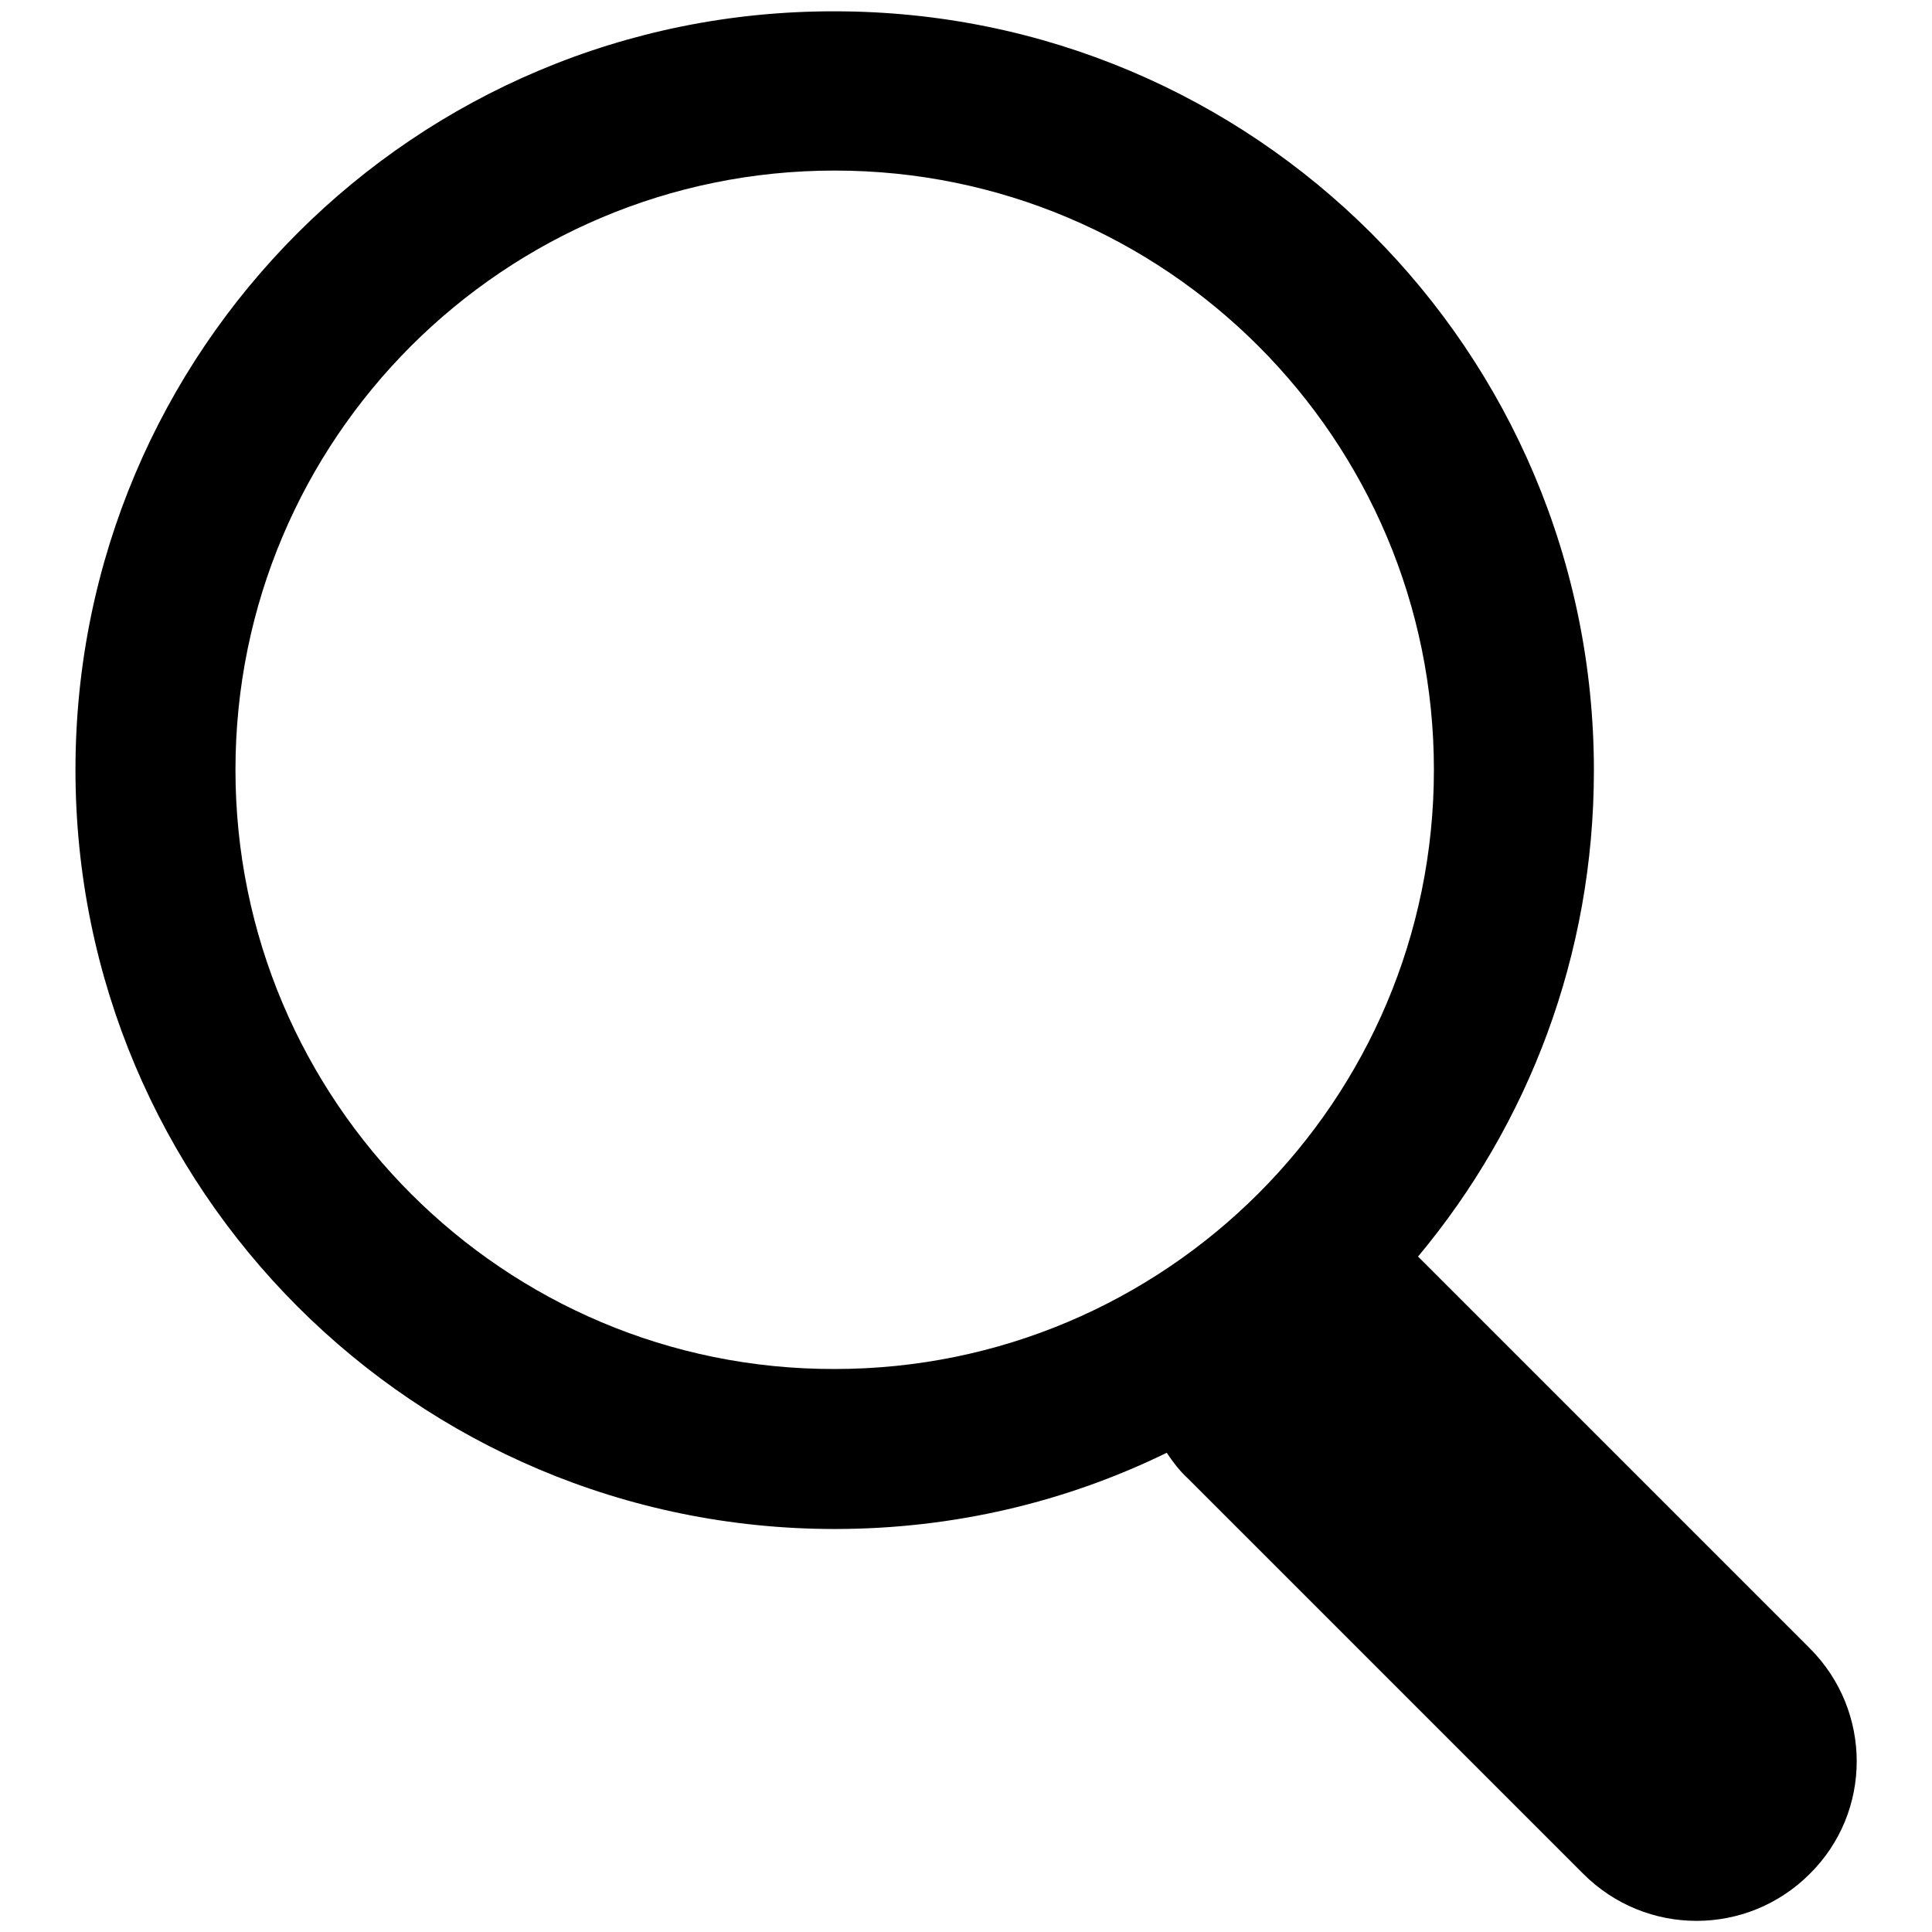
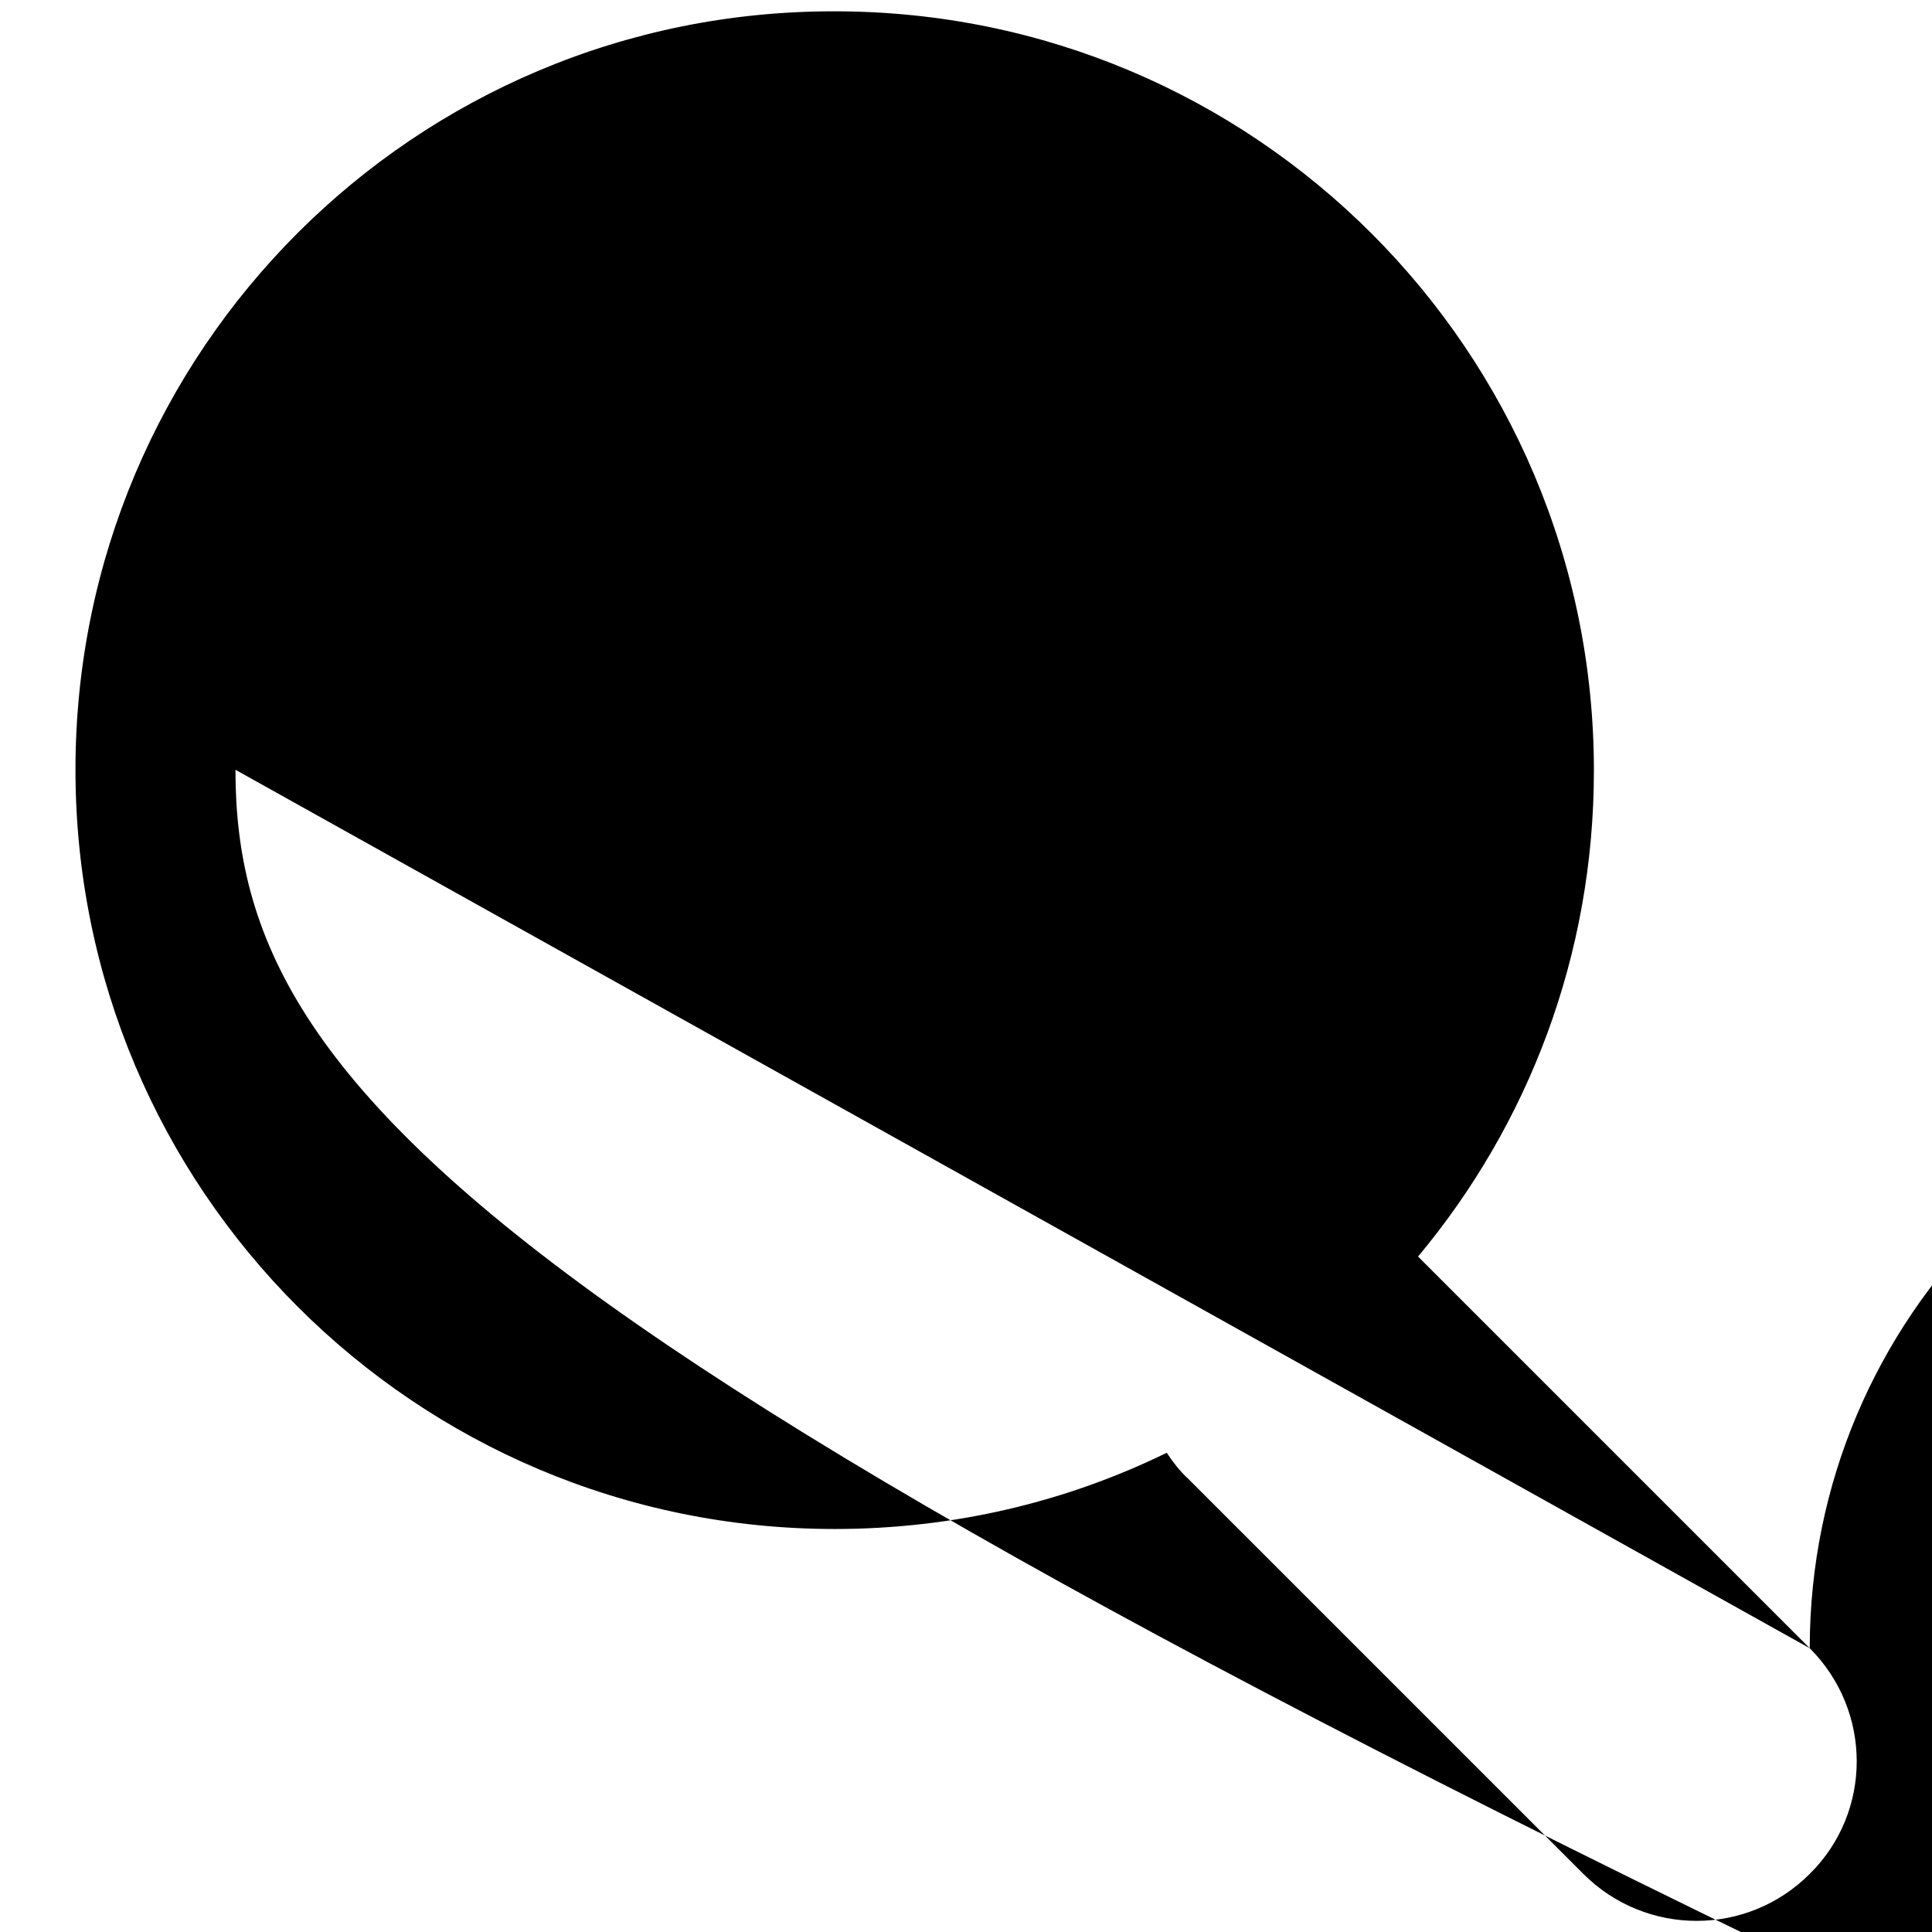
<svg xmlns="http://www.w3.org/2000/svg" version="1.1" x="0px" y="0px" viewBox="0 0 256 256" enable-background="new 0 0 256 256" xml:space="preserve">
  <g>
    <g>
-       <path fill="#000000" d="M239.8,218.4l-51.9-51.9c14.6-17.5,23.3-39.9,23.3-64.4c0-55.6-45-100.6-100.6-100.6C55,1.4,10,46.4,10,102c0,55.6,45,100.6,100.6,100.6c15.8,0,30.7-3.6,44-10.1c0.8,1.2,1.7,2.4,2.8,3.4l52.4,52.4c8.3,8.3,21.7,8.3,30,0C248.1,240.1,248.1,226.7,239.8,218.4z M31.2,102c0-43.9,35.6-79.4,79.4-79.4c43.9,0,79.4,35.6,79.4,79.4c0,43.9-35.6,79.4-79.4,79.4C66.8,181.5,31.2,145.9,31.2,102z" />
+       <path fill="#000000" d="M239.8,218.4l-51.9-51.9c14.6-17.5,23.3-39.9,23.3-64.4c0-55.6-45-100.6-100.6-100.6C55,1.4,10,46.4,10,102c0,55.6,45,100.6,100.6,100.6c15.8,0,30.7-3.6,44-10.1c0.8,1.2,1.7,2.4,2.8,3.4l52.4,52.4c8.3,8.3,21.7,8.3,30,0C248.1,240.1,248.1,226.7,239.8,218.4z c0-43.9,35.6-79.4,79.4-79.4c43.9,0,79.4,35.6,79.4,79.4c0,43.9-35.6,79.4-79.4,79.4C66.8,181.5,31.2,145.9,31.2,102z" />
    </g>
  </g>
</svg>